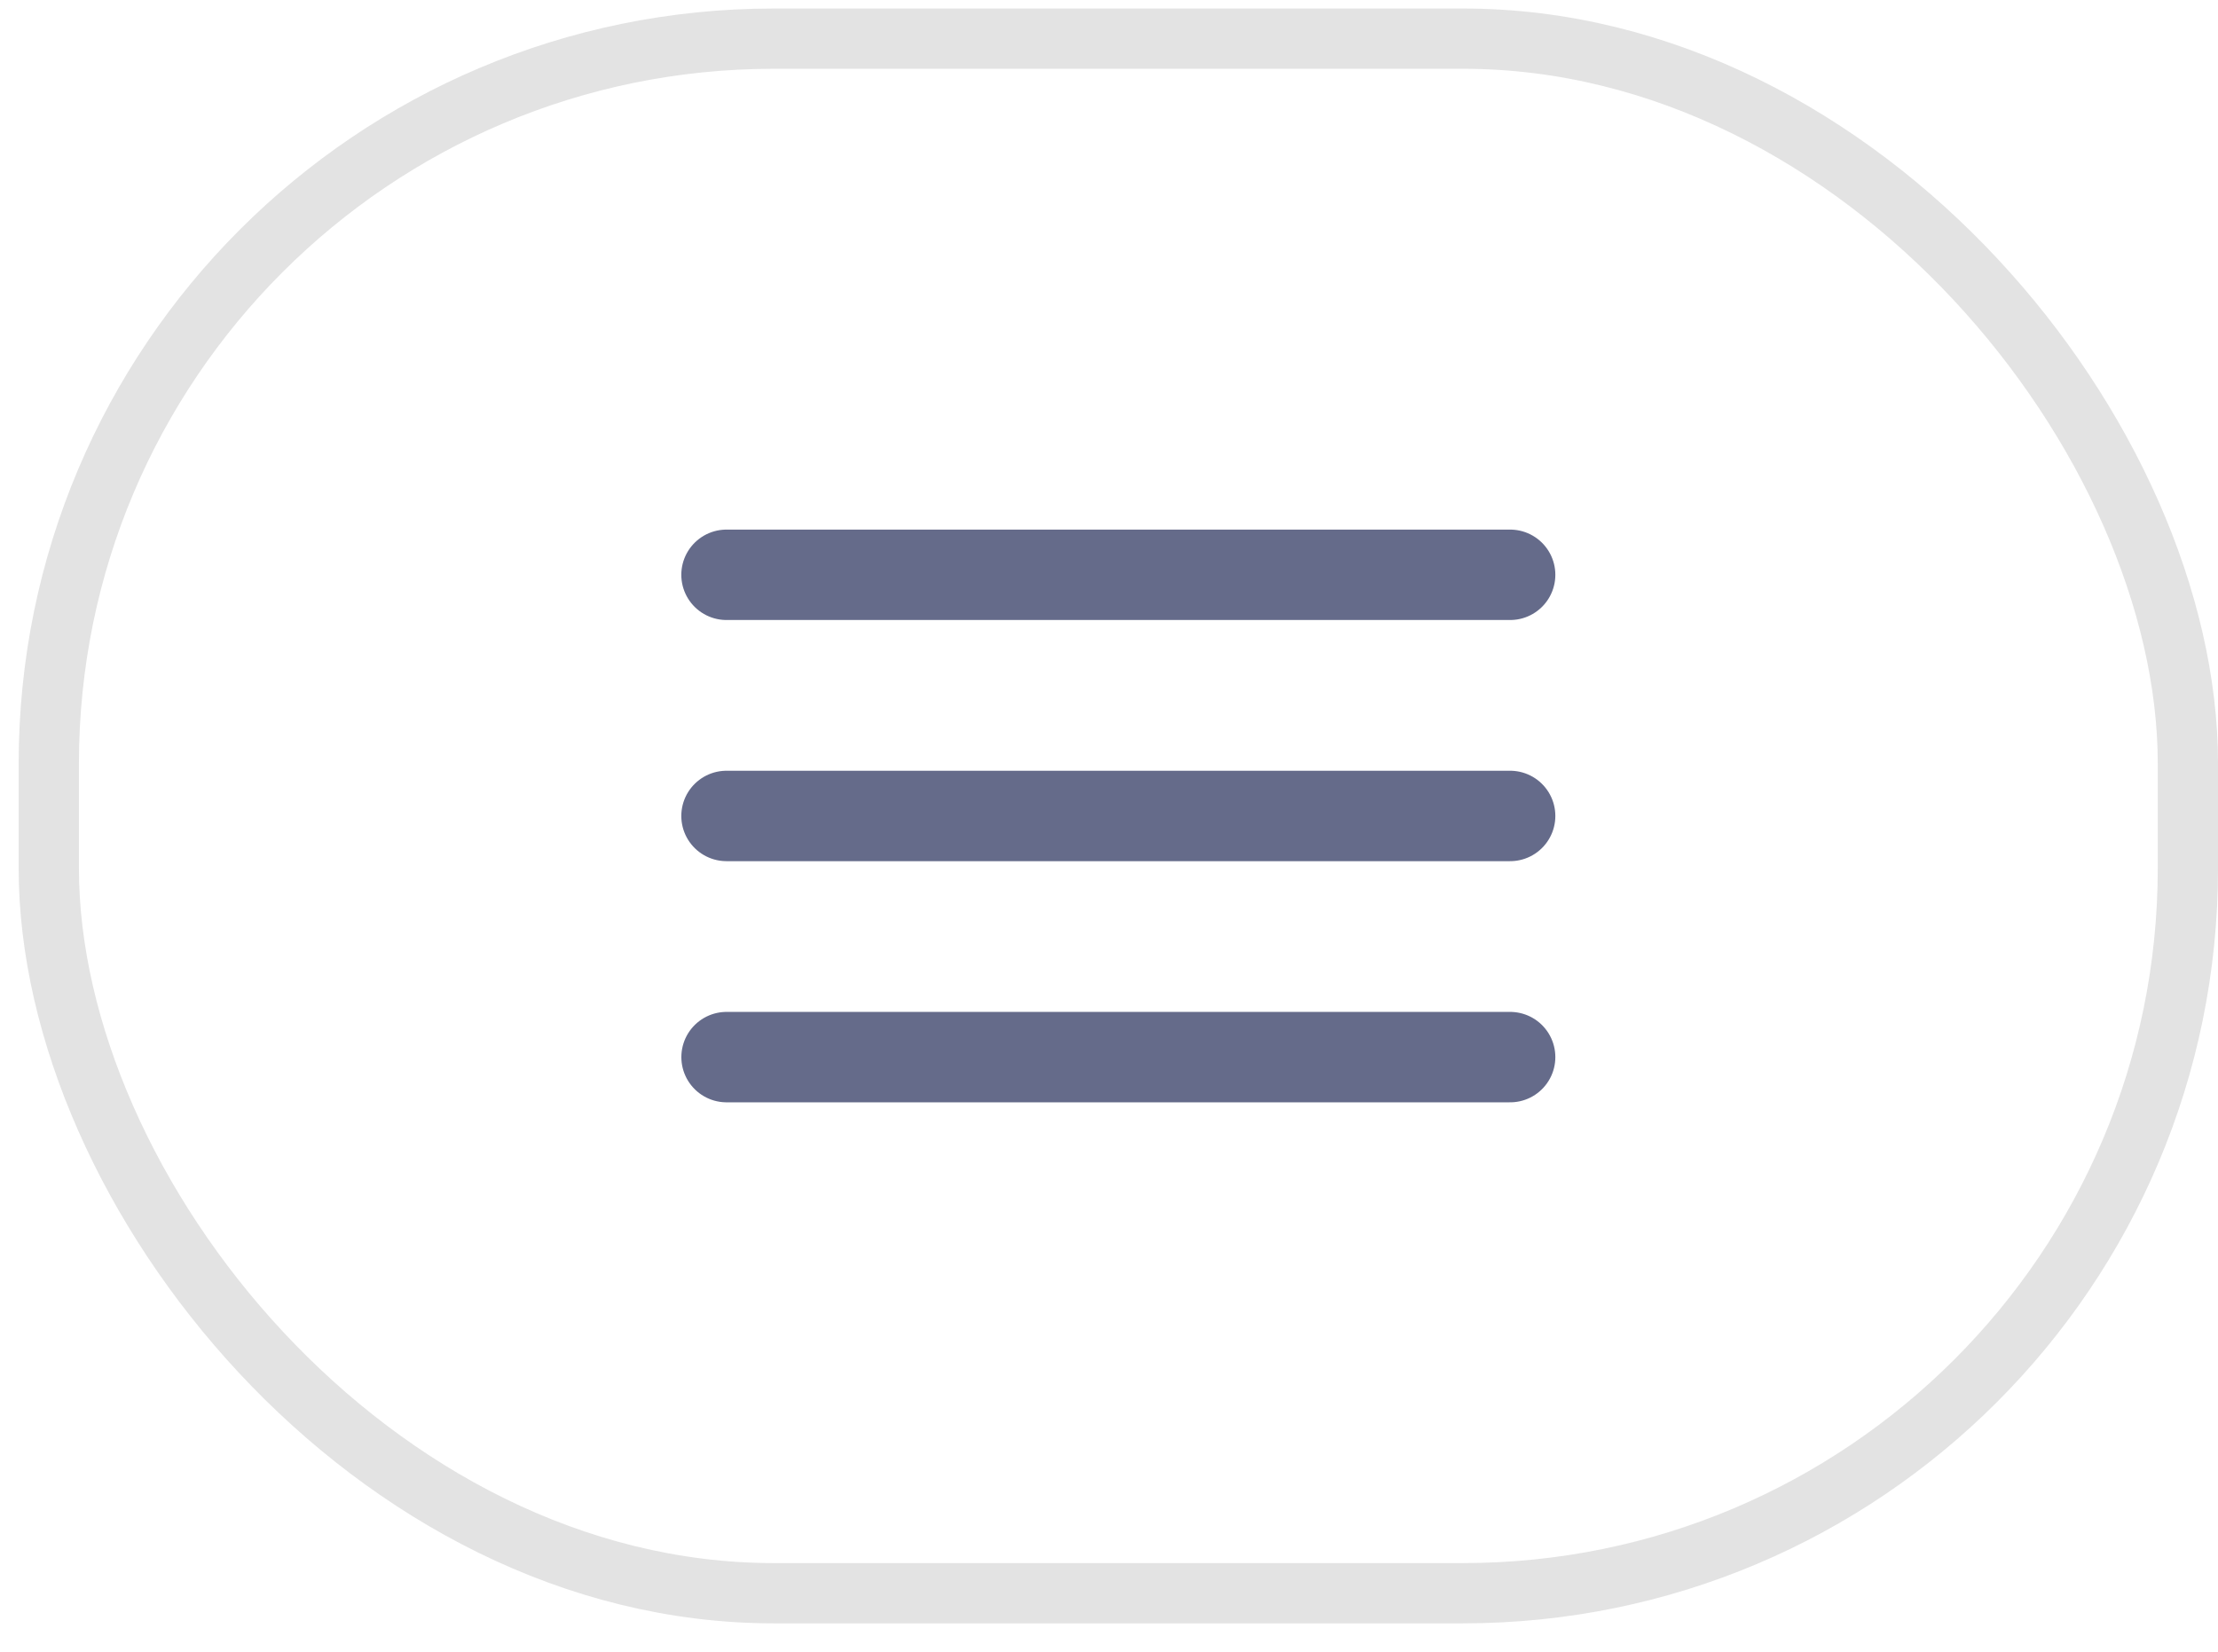
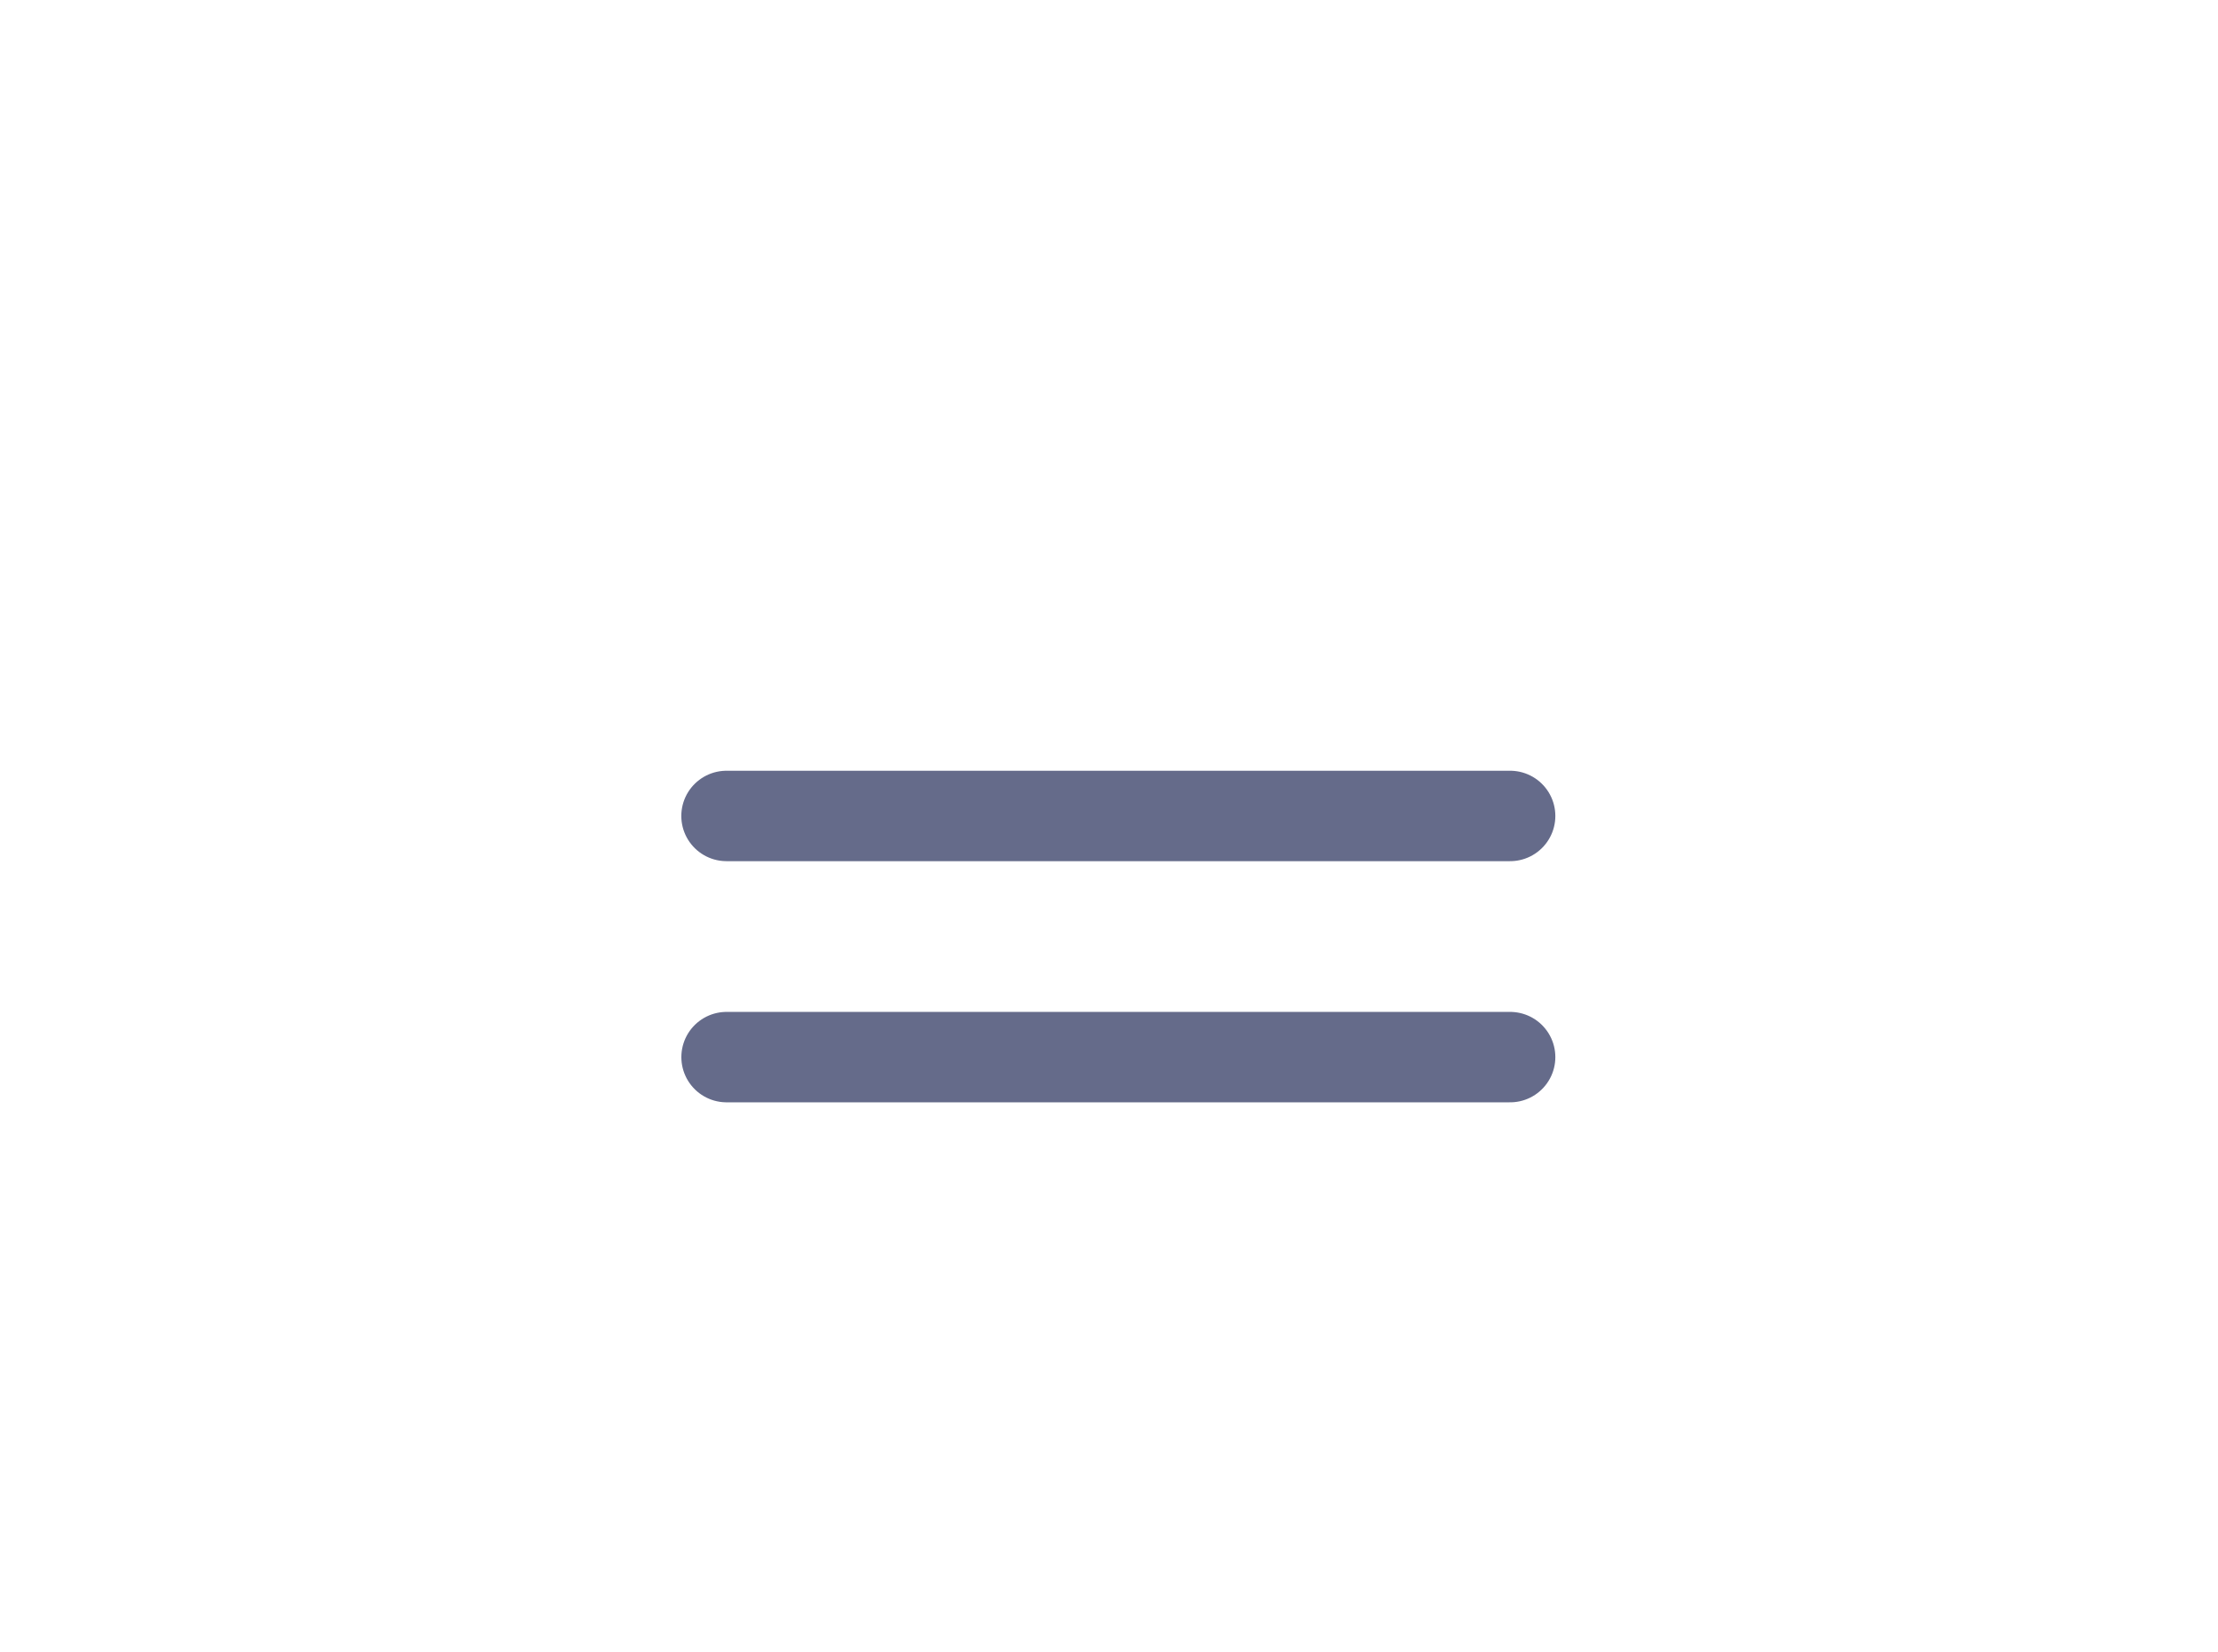
<svg xmlns="http://www.w3.org/2000/svg" width="47" height="35" fill="none">
-   <rect x="1.034" y=".819" width="45.328" height="32.941" rx="15.361" stroke="#E3E3E3" stroke-width="1.277" />
-   <path d="M15.396 22.4H32m-16.605-5.11H32m-16.605-5.11H32" stroke="#656B8A" stroke-width="1.916" stroke-linecap="round" stroke-linejoin="round" />
+   <path d="M15.396 22.4H32m-16.605-5.11H32H32" stroke="#656B8A" stroke-width="1.916" stroke-linecap="round" stroke-linejoin="round" />
</svg>